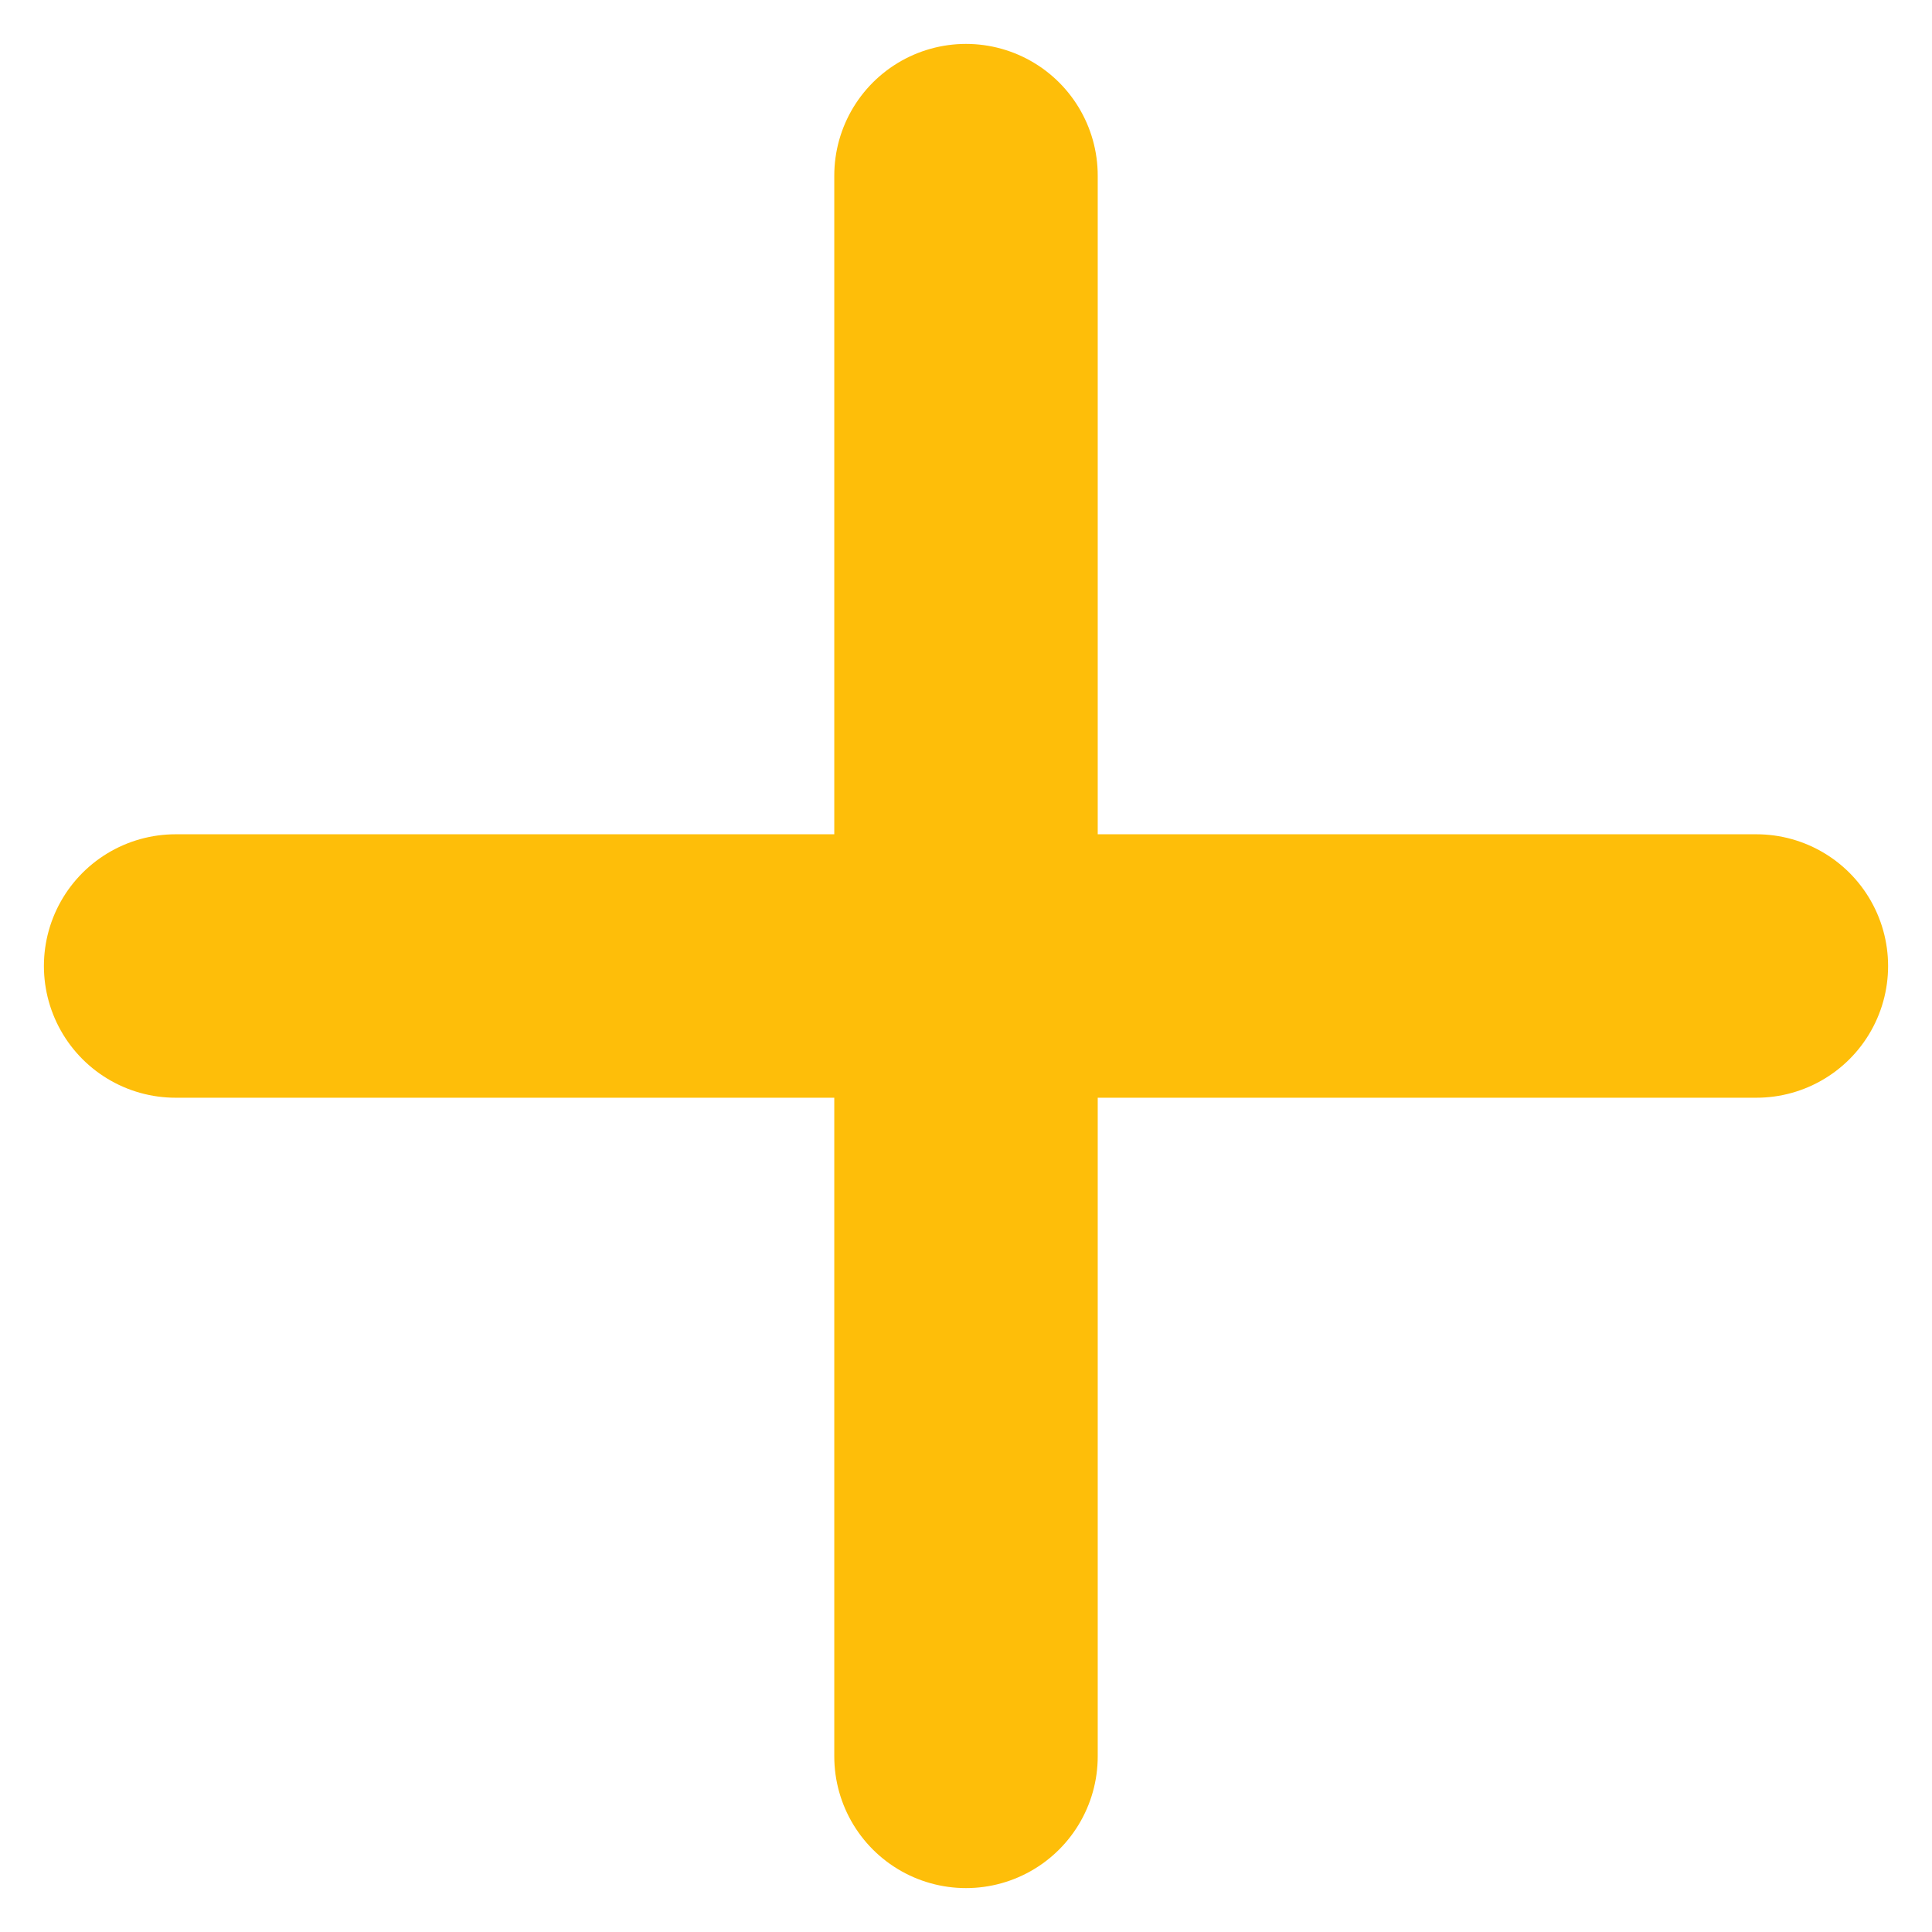
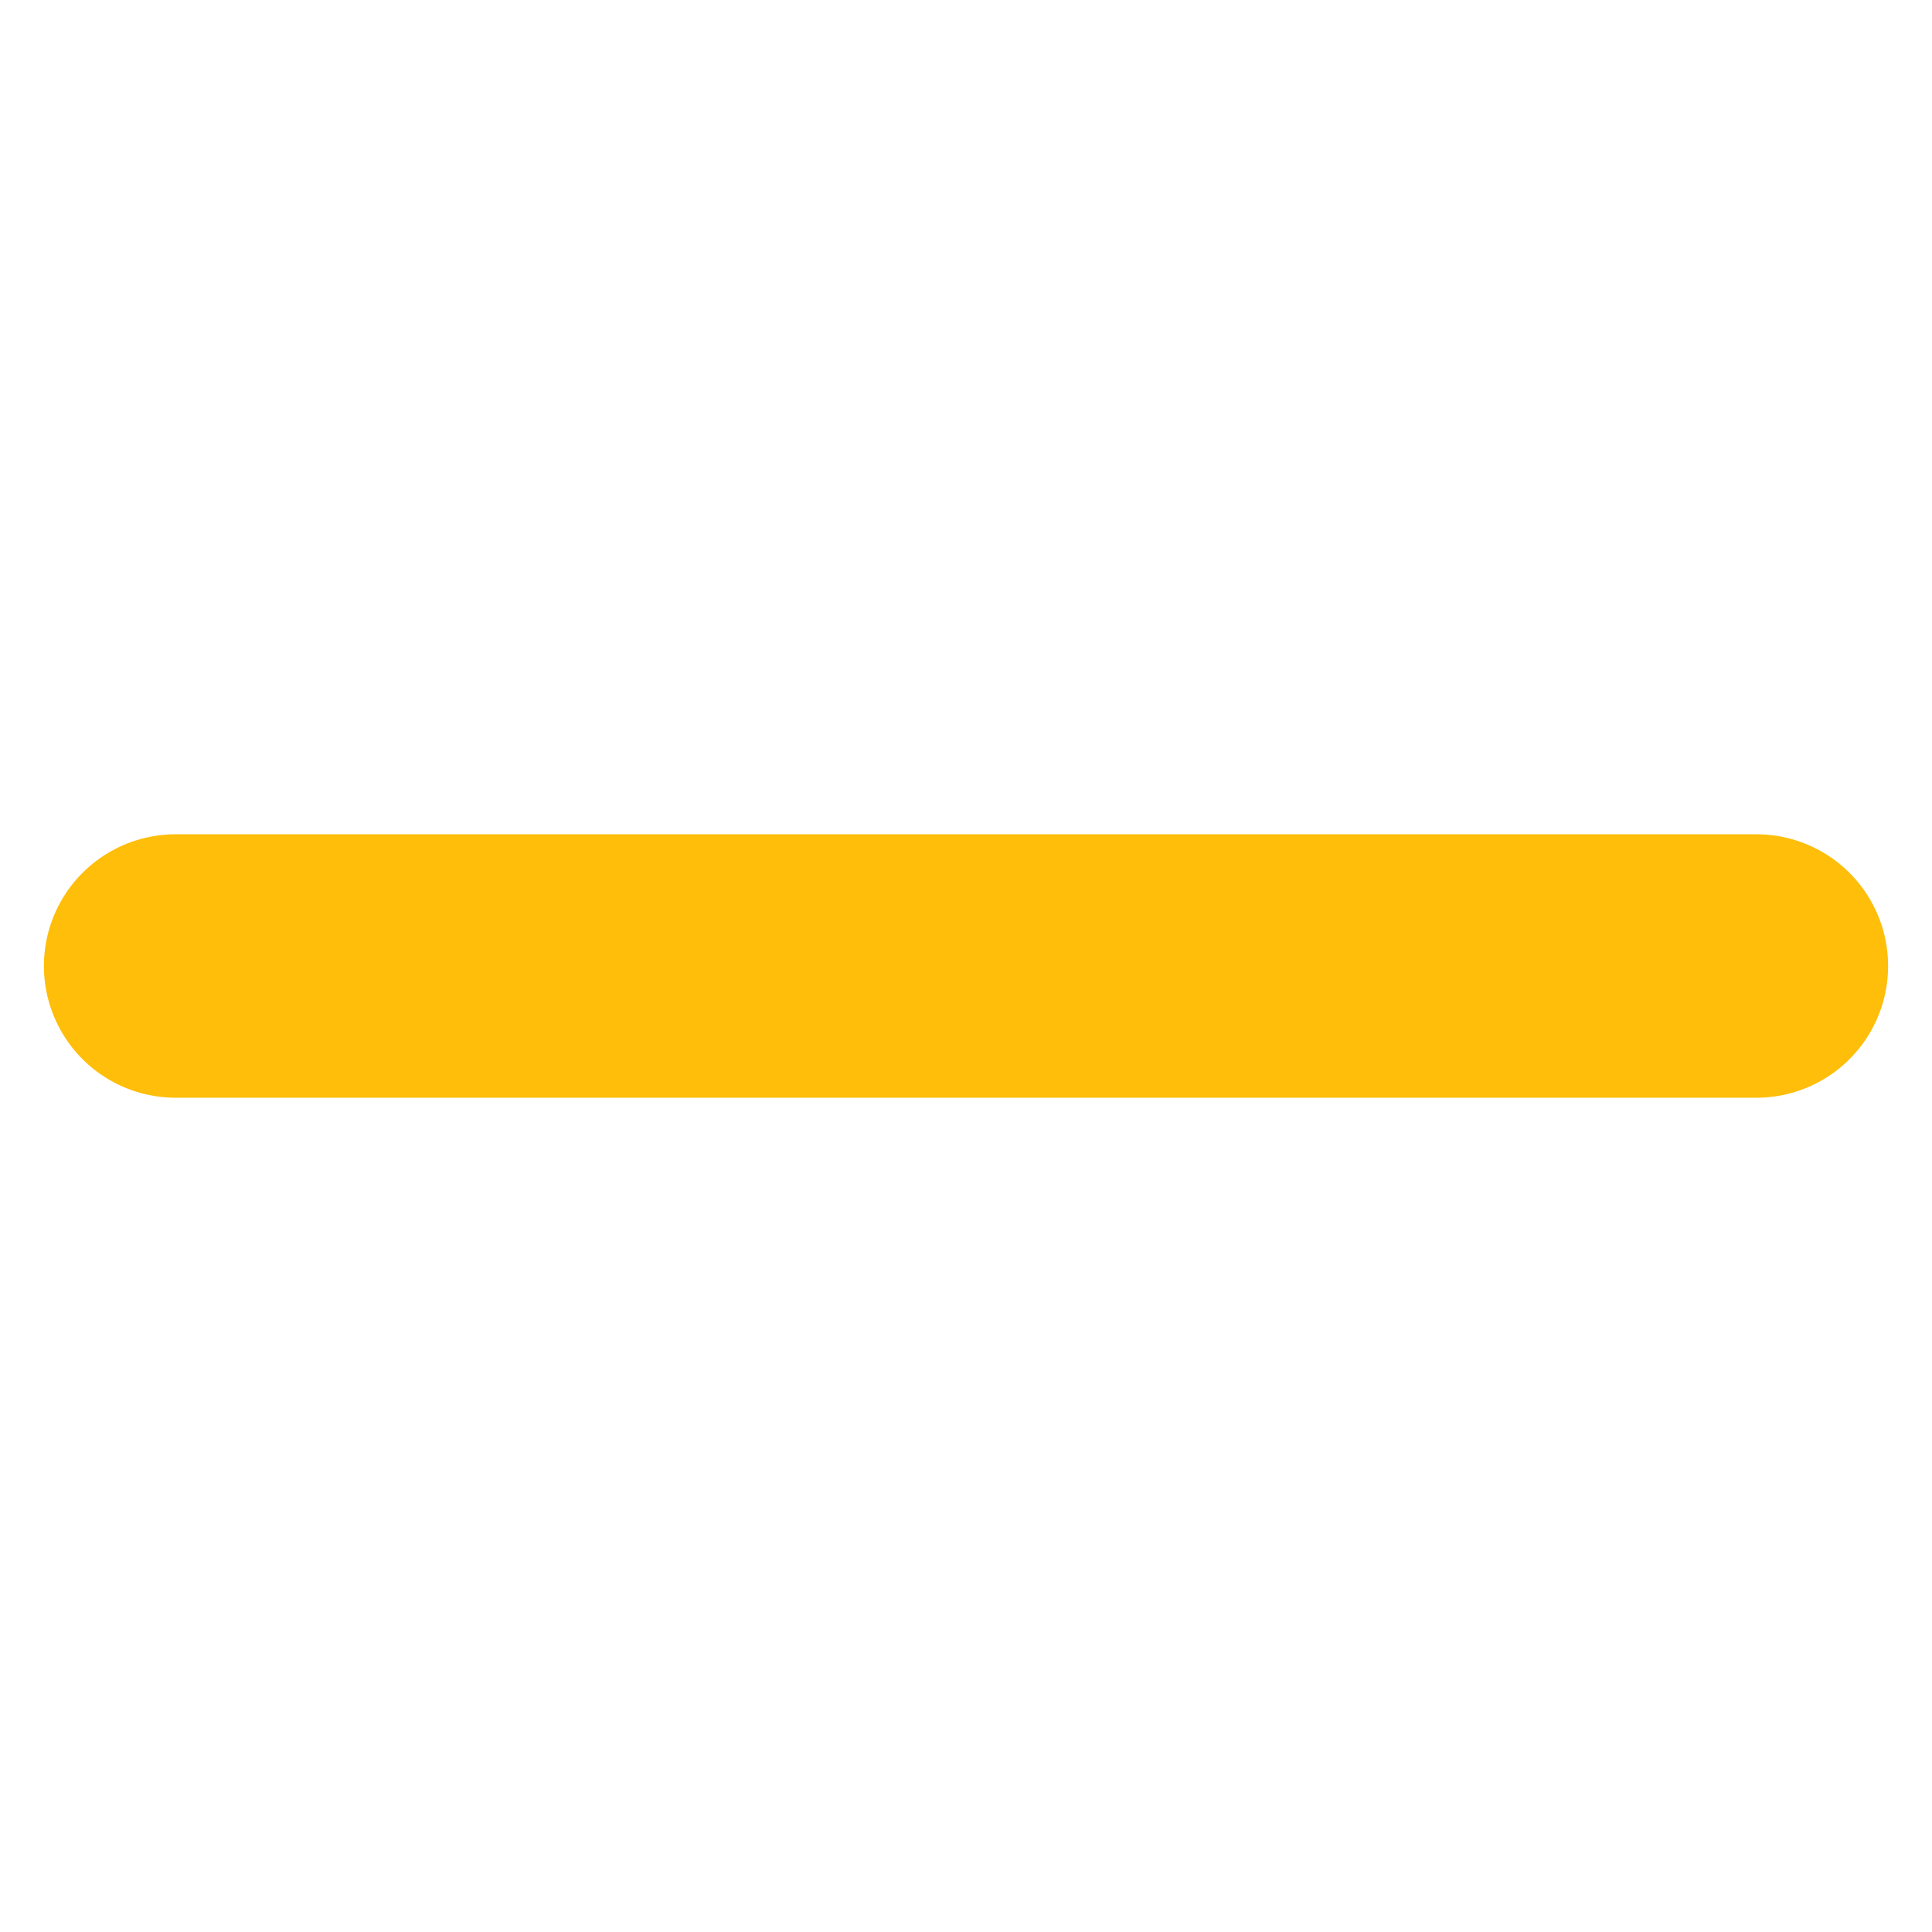
<svg xmlns="http://www.w3.org/2000/svg" width="22" height="22" viewBox="0 0 22 22" fill="none">
  <path d="M2 11L20 11" stroke="#FEBE09" stroke-width="3" stroke-linecap="round" />
-   <path d="M11 2L11 20" stroke="#FEBE09" stroke-width="3" stroke-linecap="round" />
</svg>